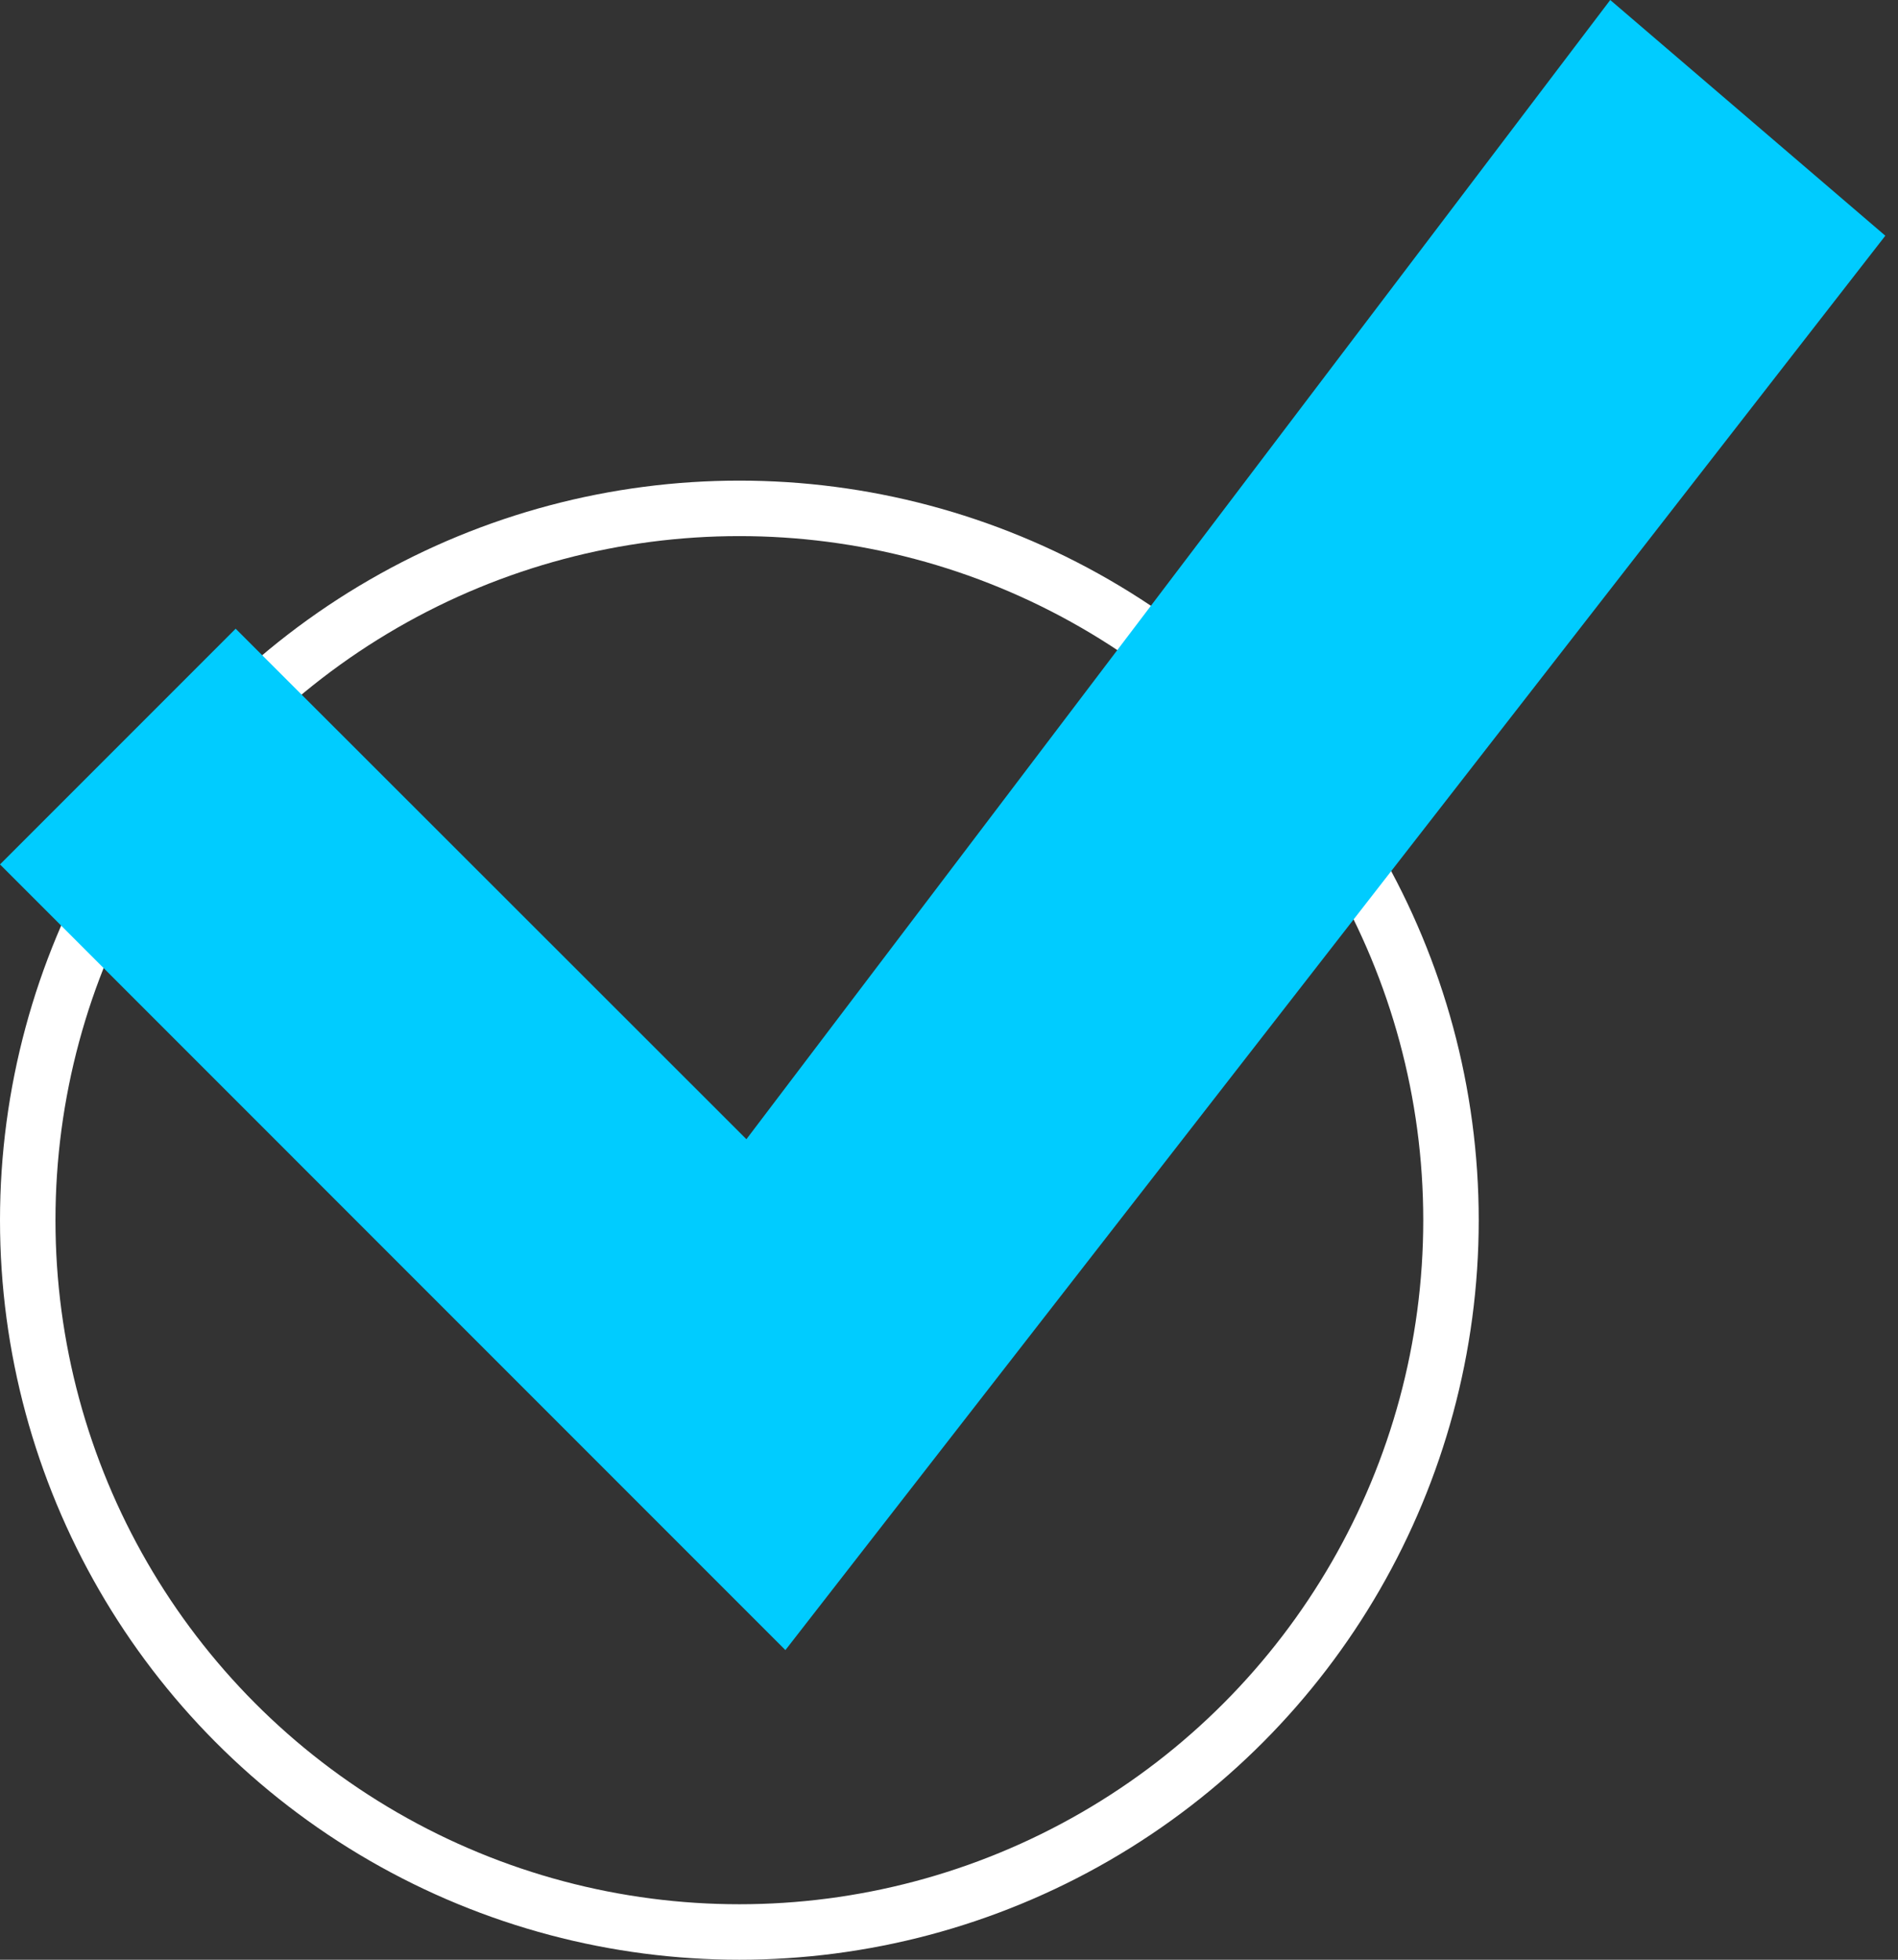
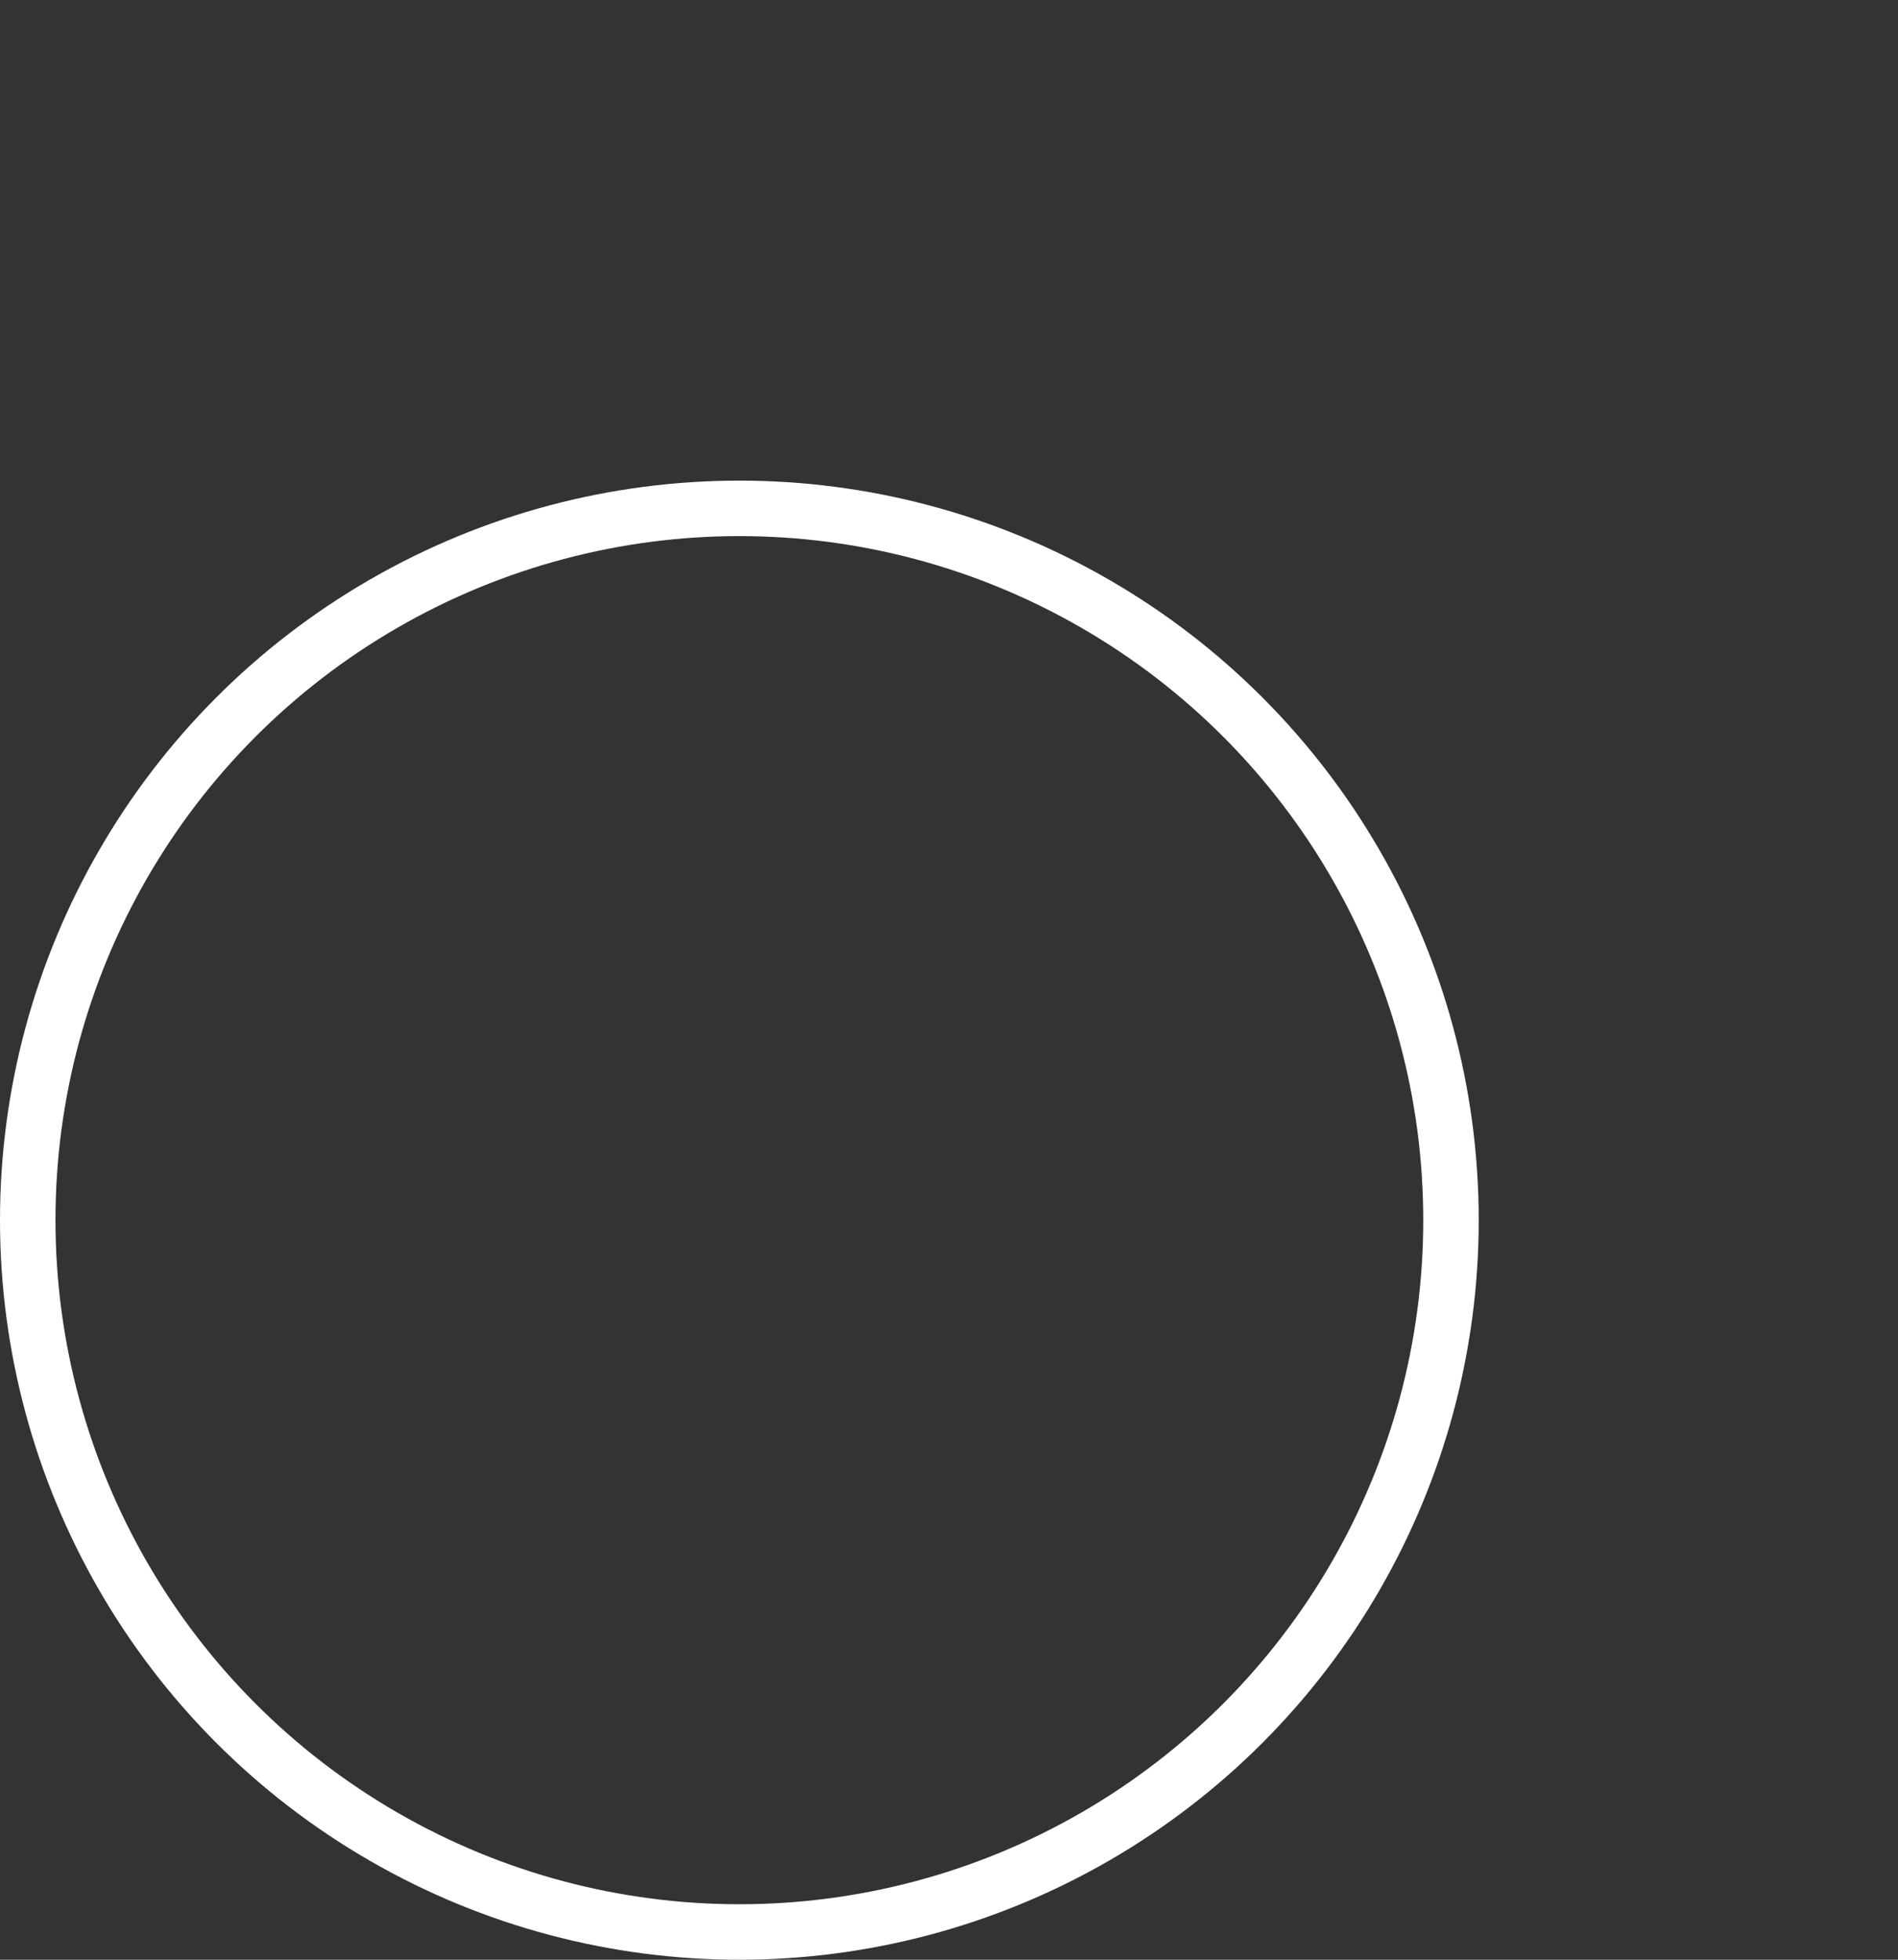
<svg xmlns="http://www.w3.org/2000/svg" width="31" height="32" viewBox="0 0 31 32" fill="none">
  <rect x="0" y="0" width="31" height="32" fill="#333333" stroke="none" />
  <circle cx="12.076" cy="19.924" r="11.623" stroke="white" stroke-width="0.906" />
-   <path d="M26.3 0L12.191 18.602L3.849 10.266L0 14.115L12.828 26.944L30.793 3.849L26.3 0Z" fill="#00CCFF" />
</svg>